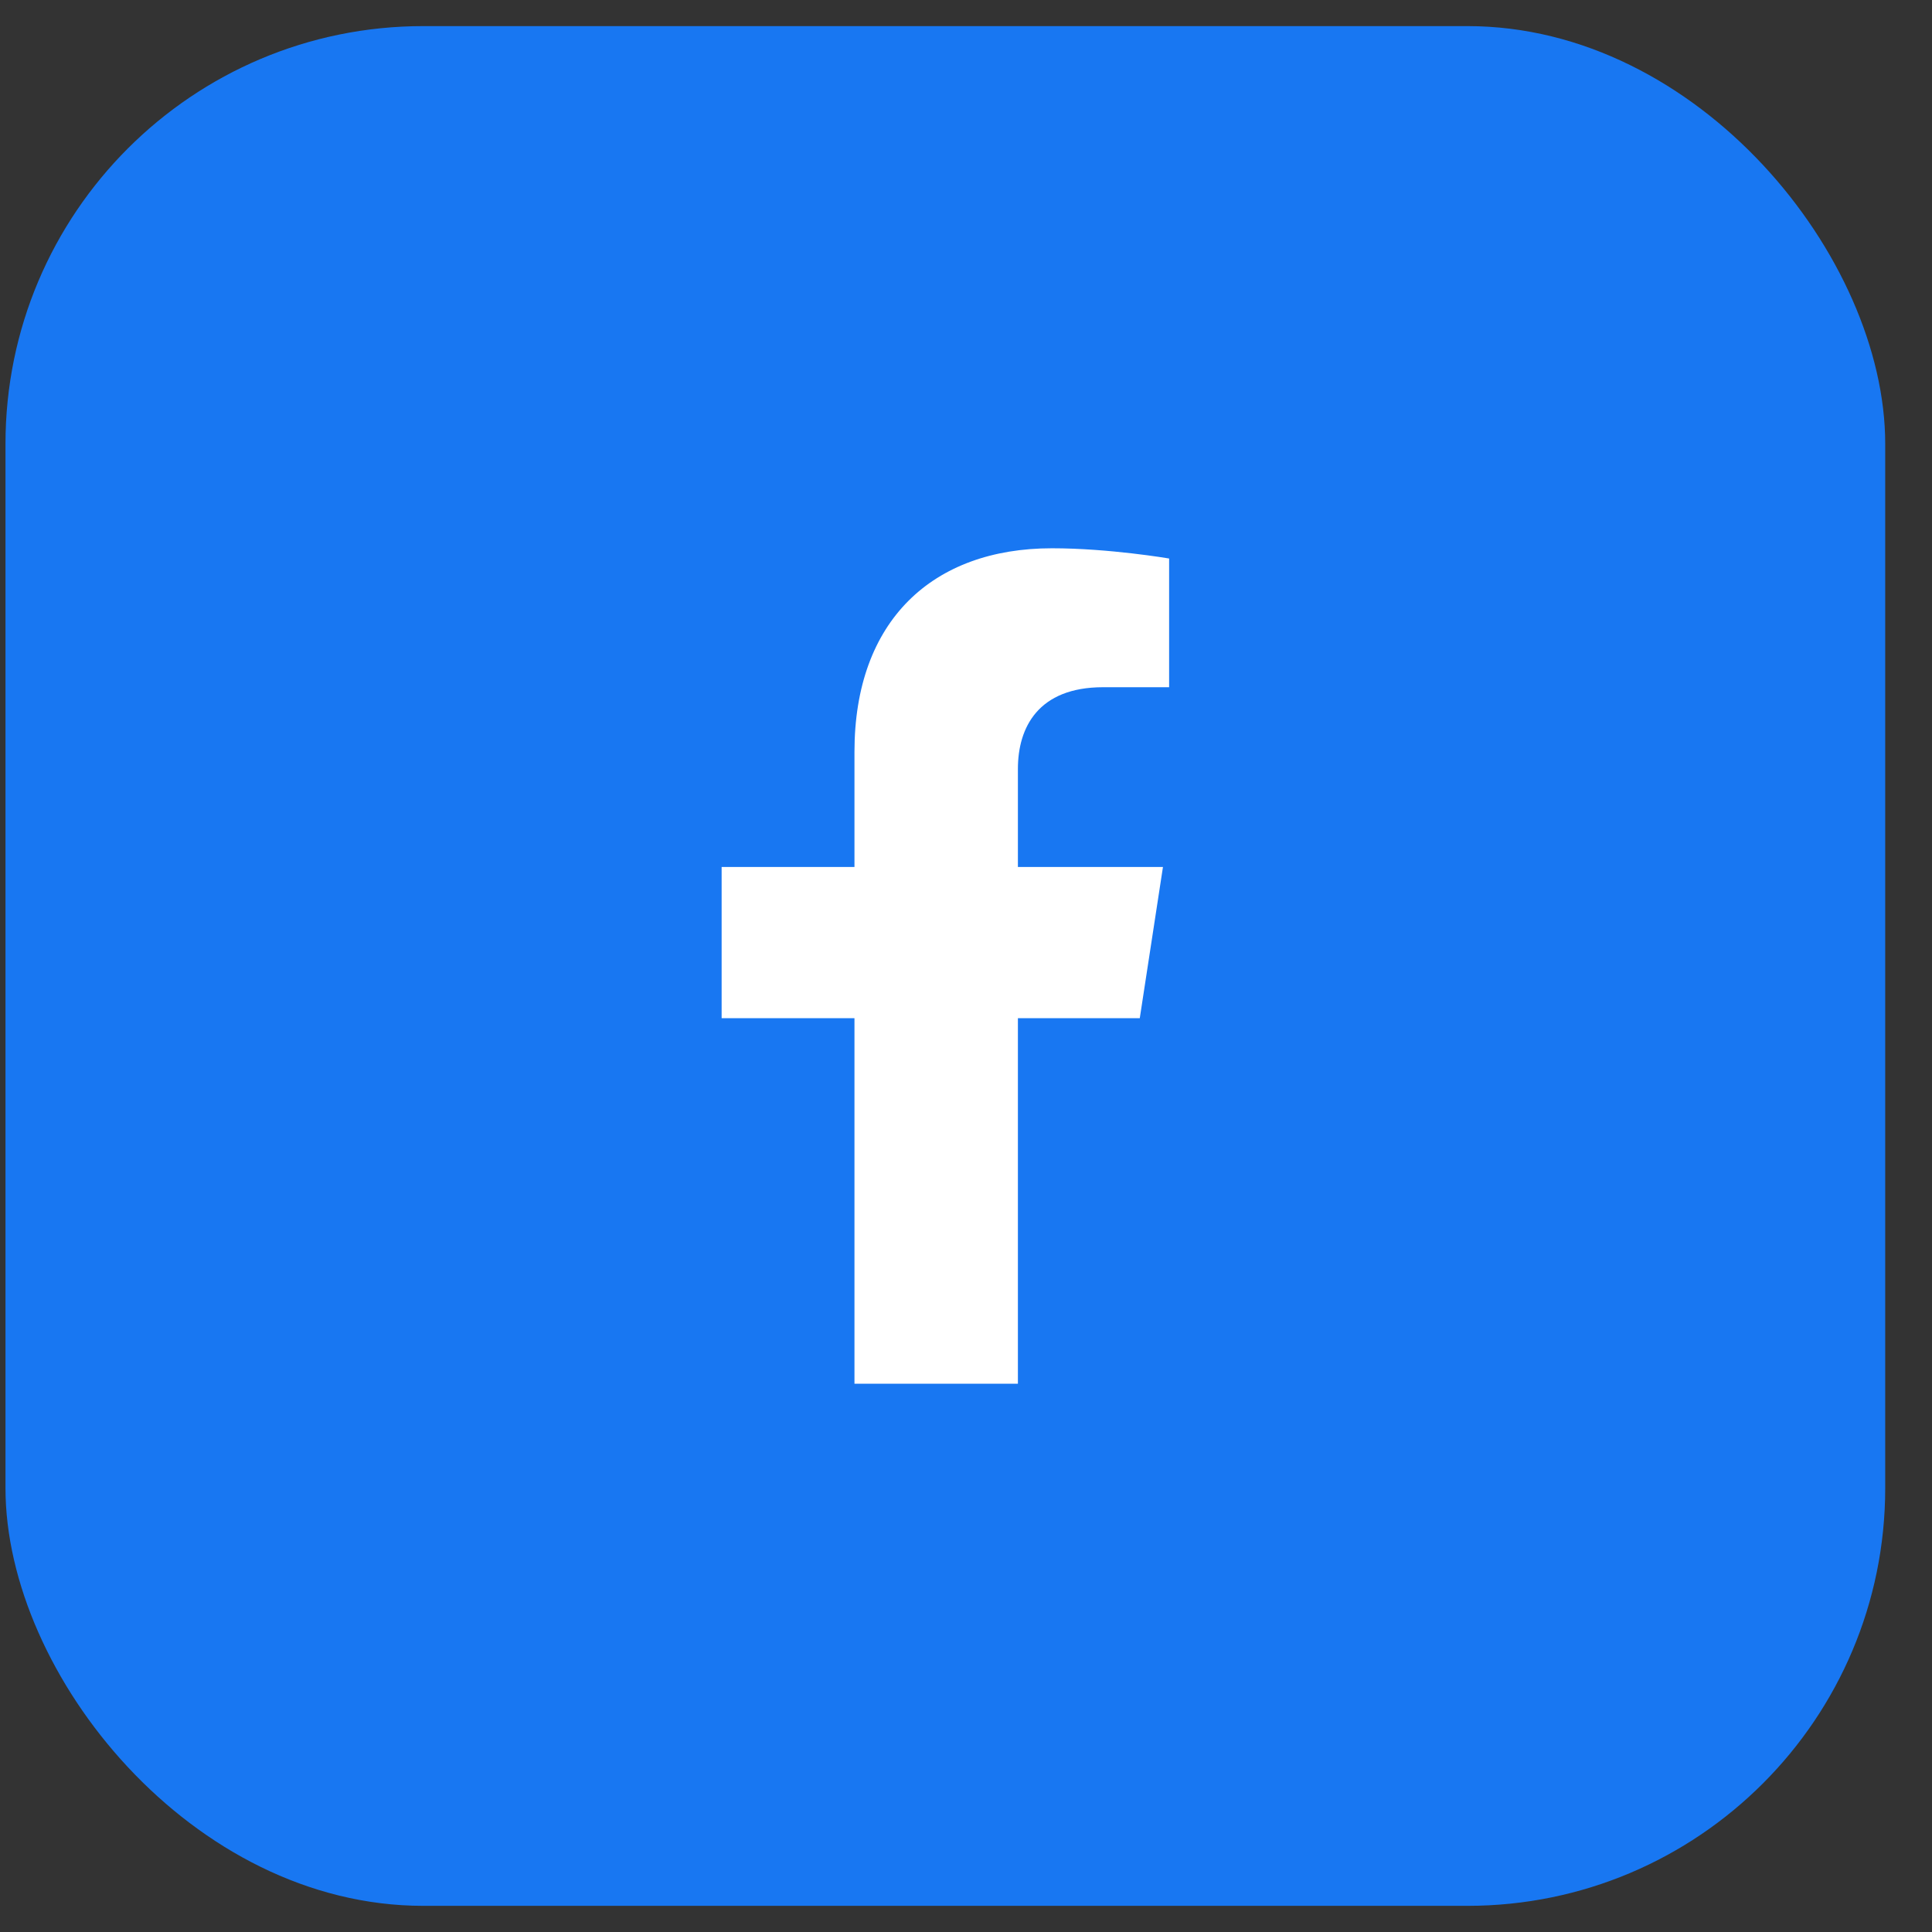
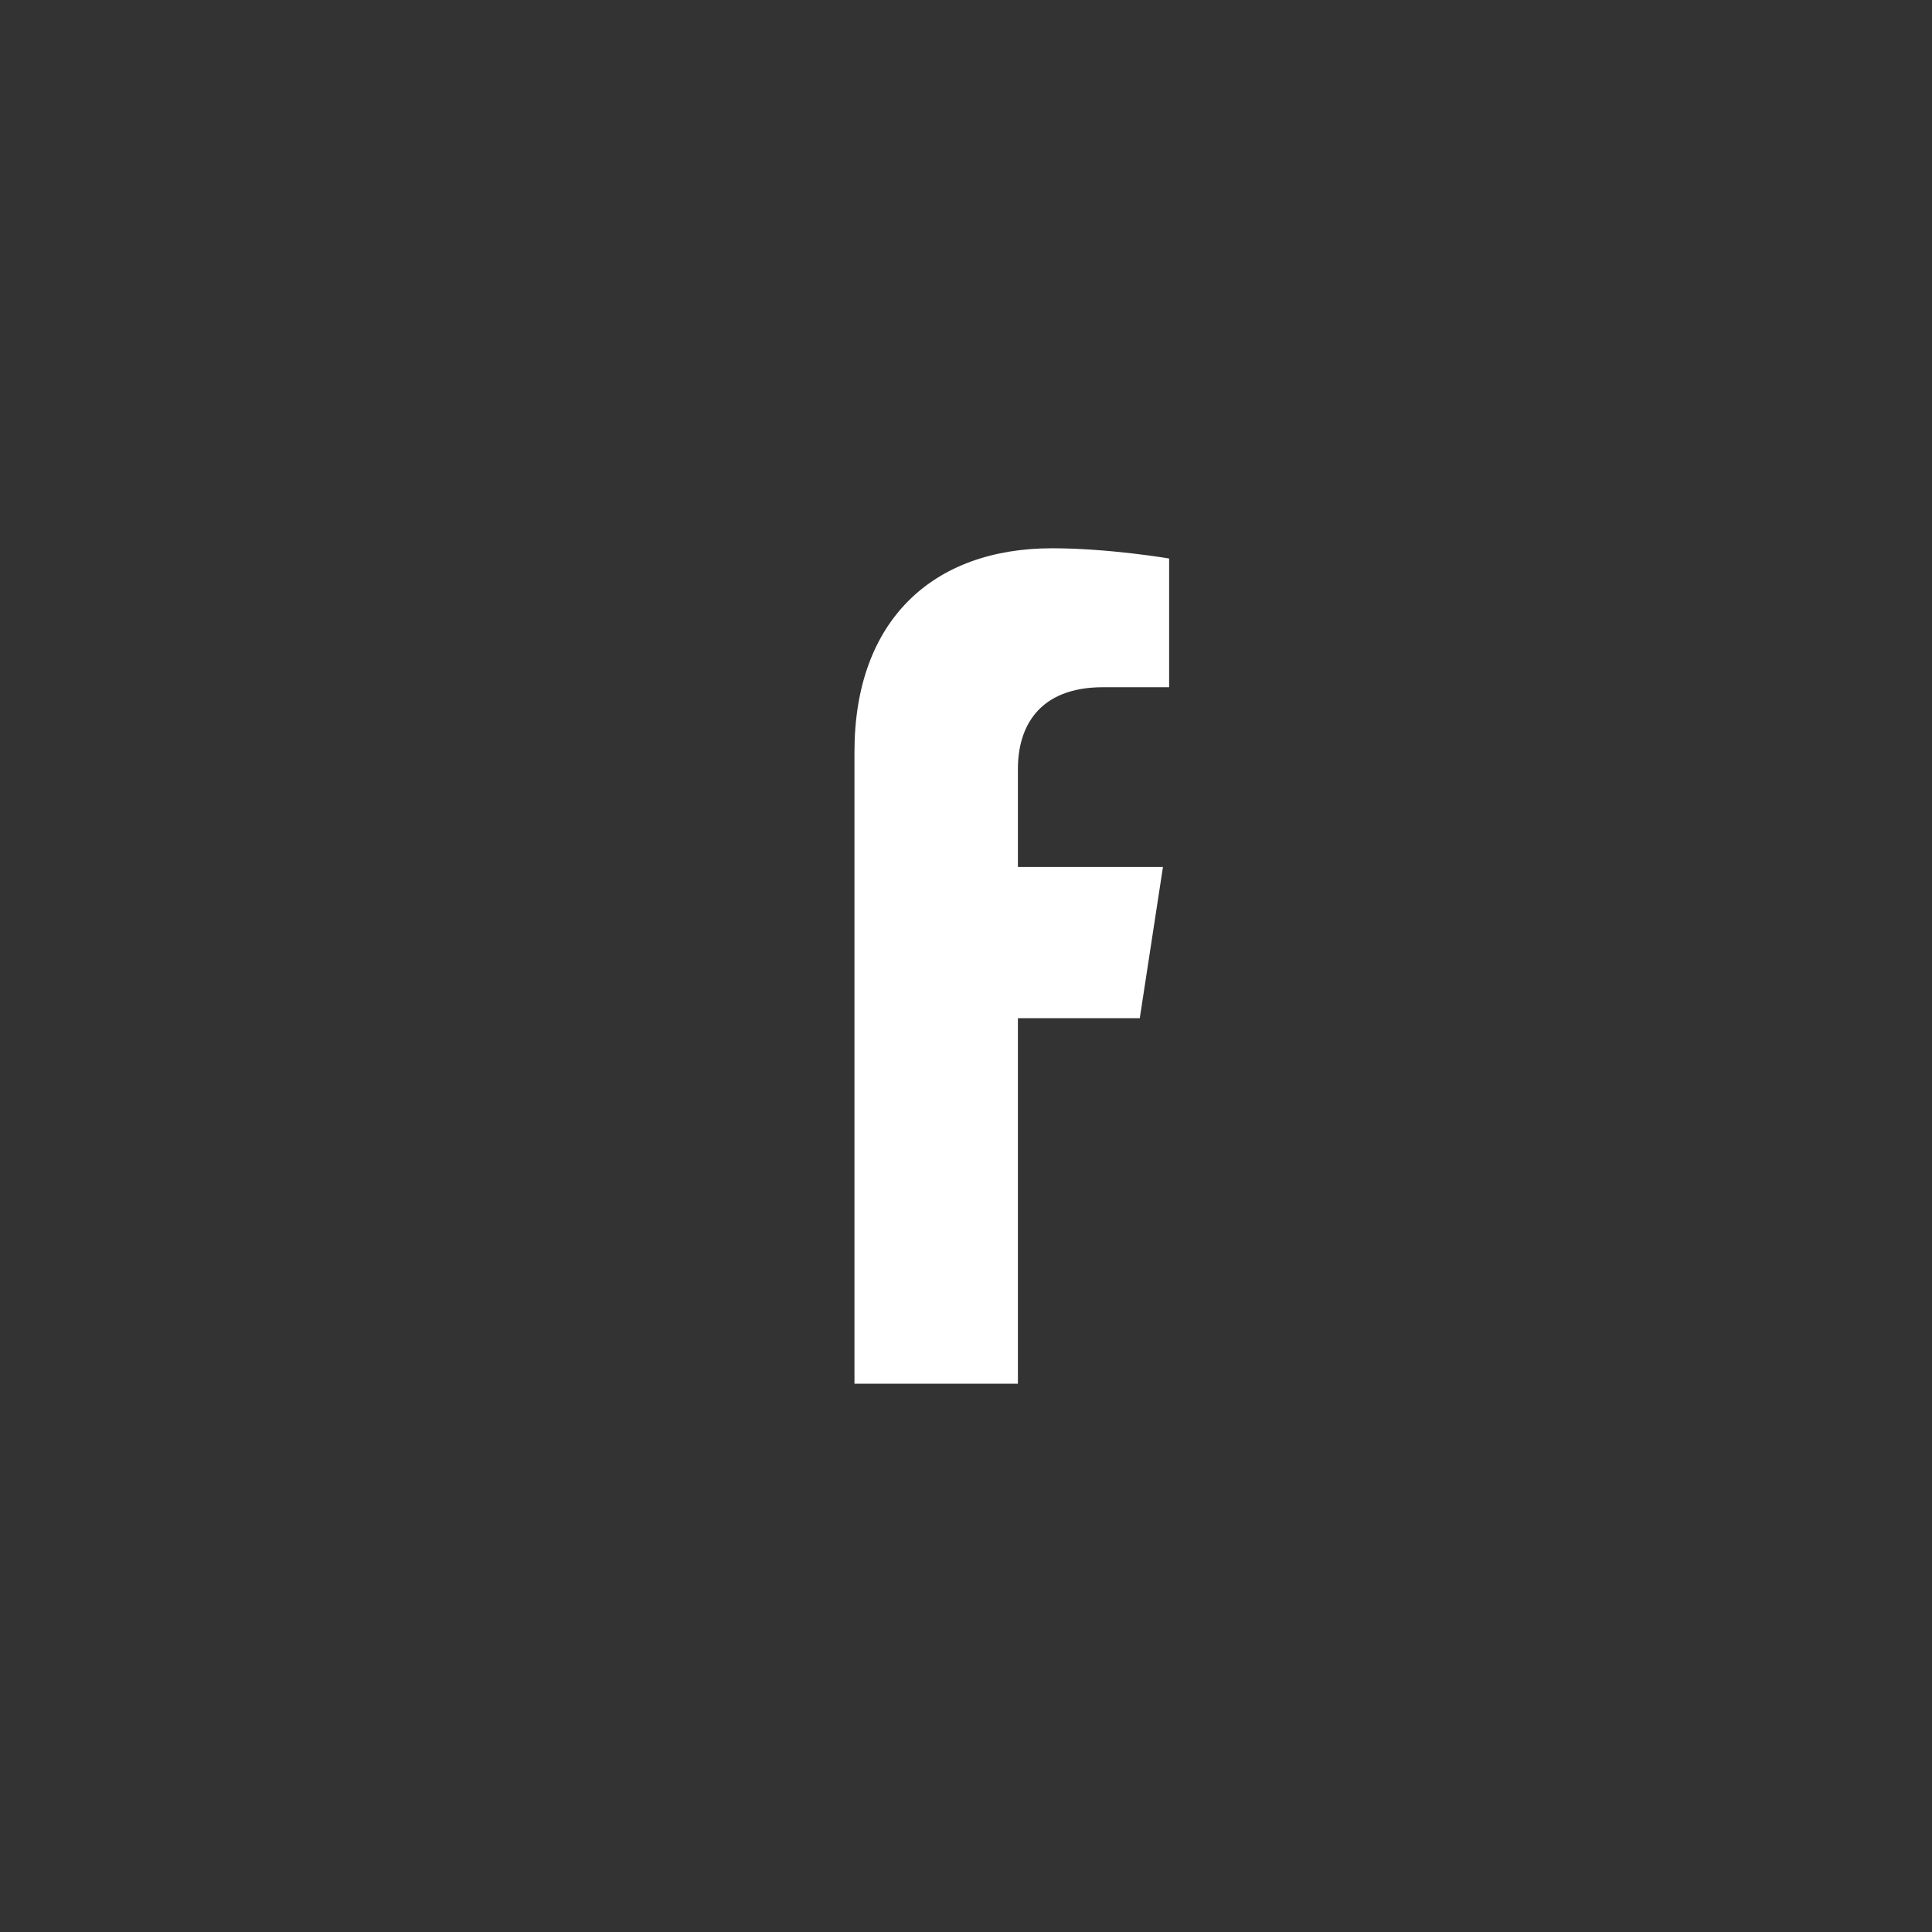
<svg xmlns="http://www.w3.org/2000/svg" width="37" height="37" viewBox="0 0 37 37" fill="none">
  <rect x="0" y="0" width="37" height="37" fill="#333333" stroke="none" />
-   <rect x="0.105" y="0.5" width="35.999" height="35.999" rx="8" fill="#1877F2" />
-   <path d="M21.828 19.5L22.272 16.604H19.494V14.725C19.494 13.933 19.882 13.161 21.126 13.161H22.39V10.696C22.39 10.696 21.243 10.5 20.147 10.5C17.859 10.5 16.364 11.887 16.364 14.397V16.604H13.82V19.5H16.364V26.5H19.494V19.5H21.828Z" fill="white" />
+   <path d="M21.828 19.5L22.272 16.604H19.494V14.725C19.494 13.933 19.882 13.161 21.126 13.161H22.39V10.696C22.39 10.696 21.243 10.5 20.147 10.5C17.859 10.5 16.364 11.887 16.364 14.397V16.604H13.82H16.364V26.5H19.494V19.5H21.828Z" fill="white" />
</svg>